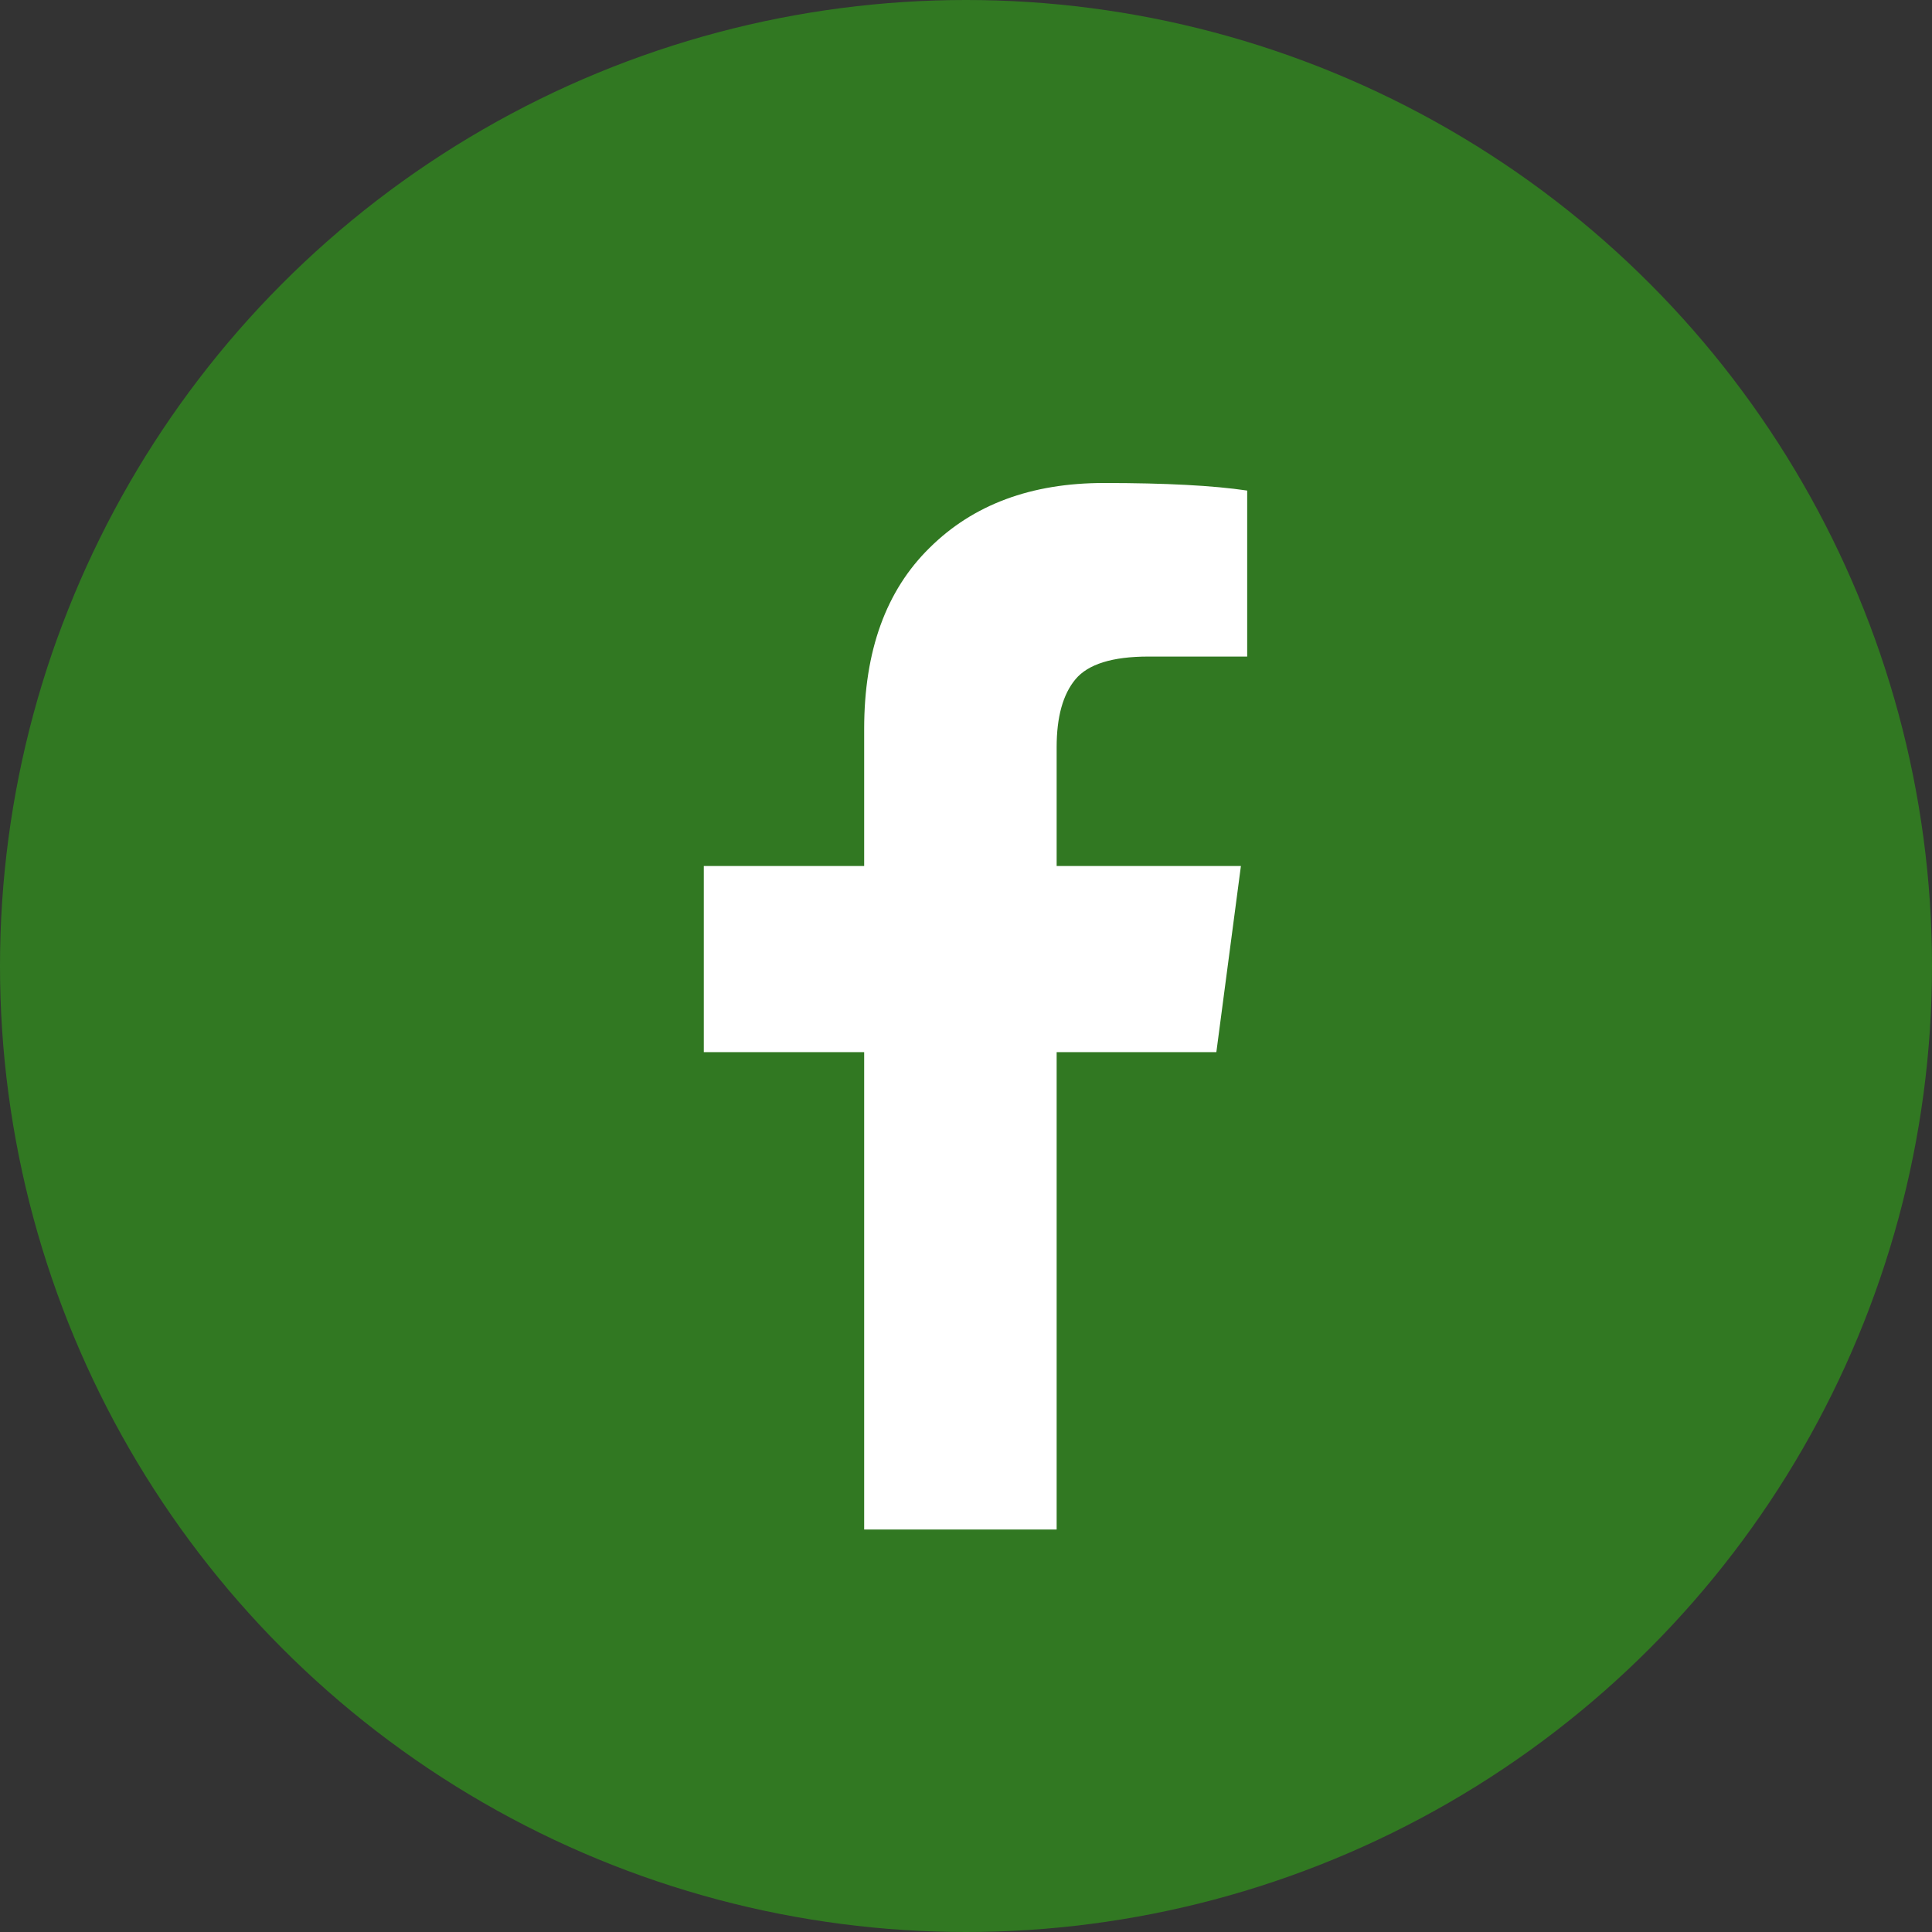
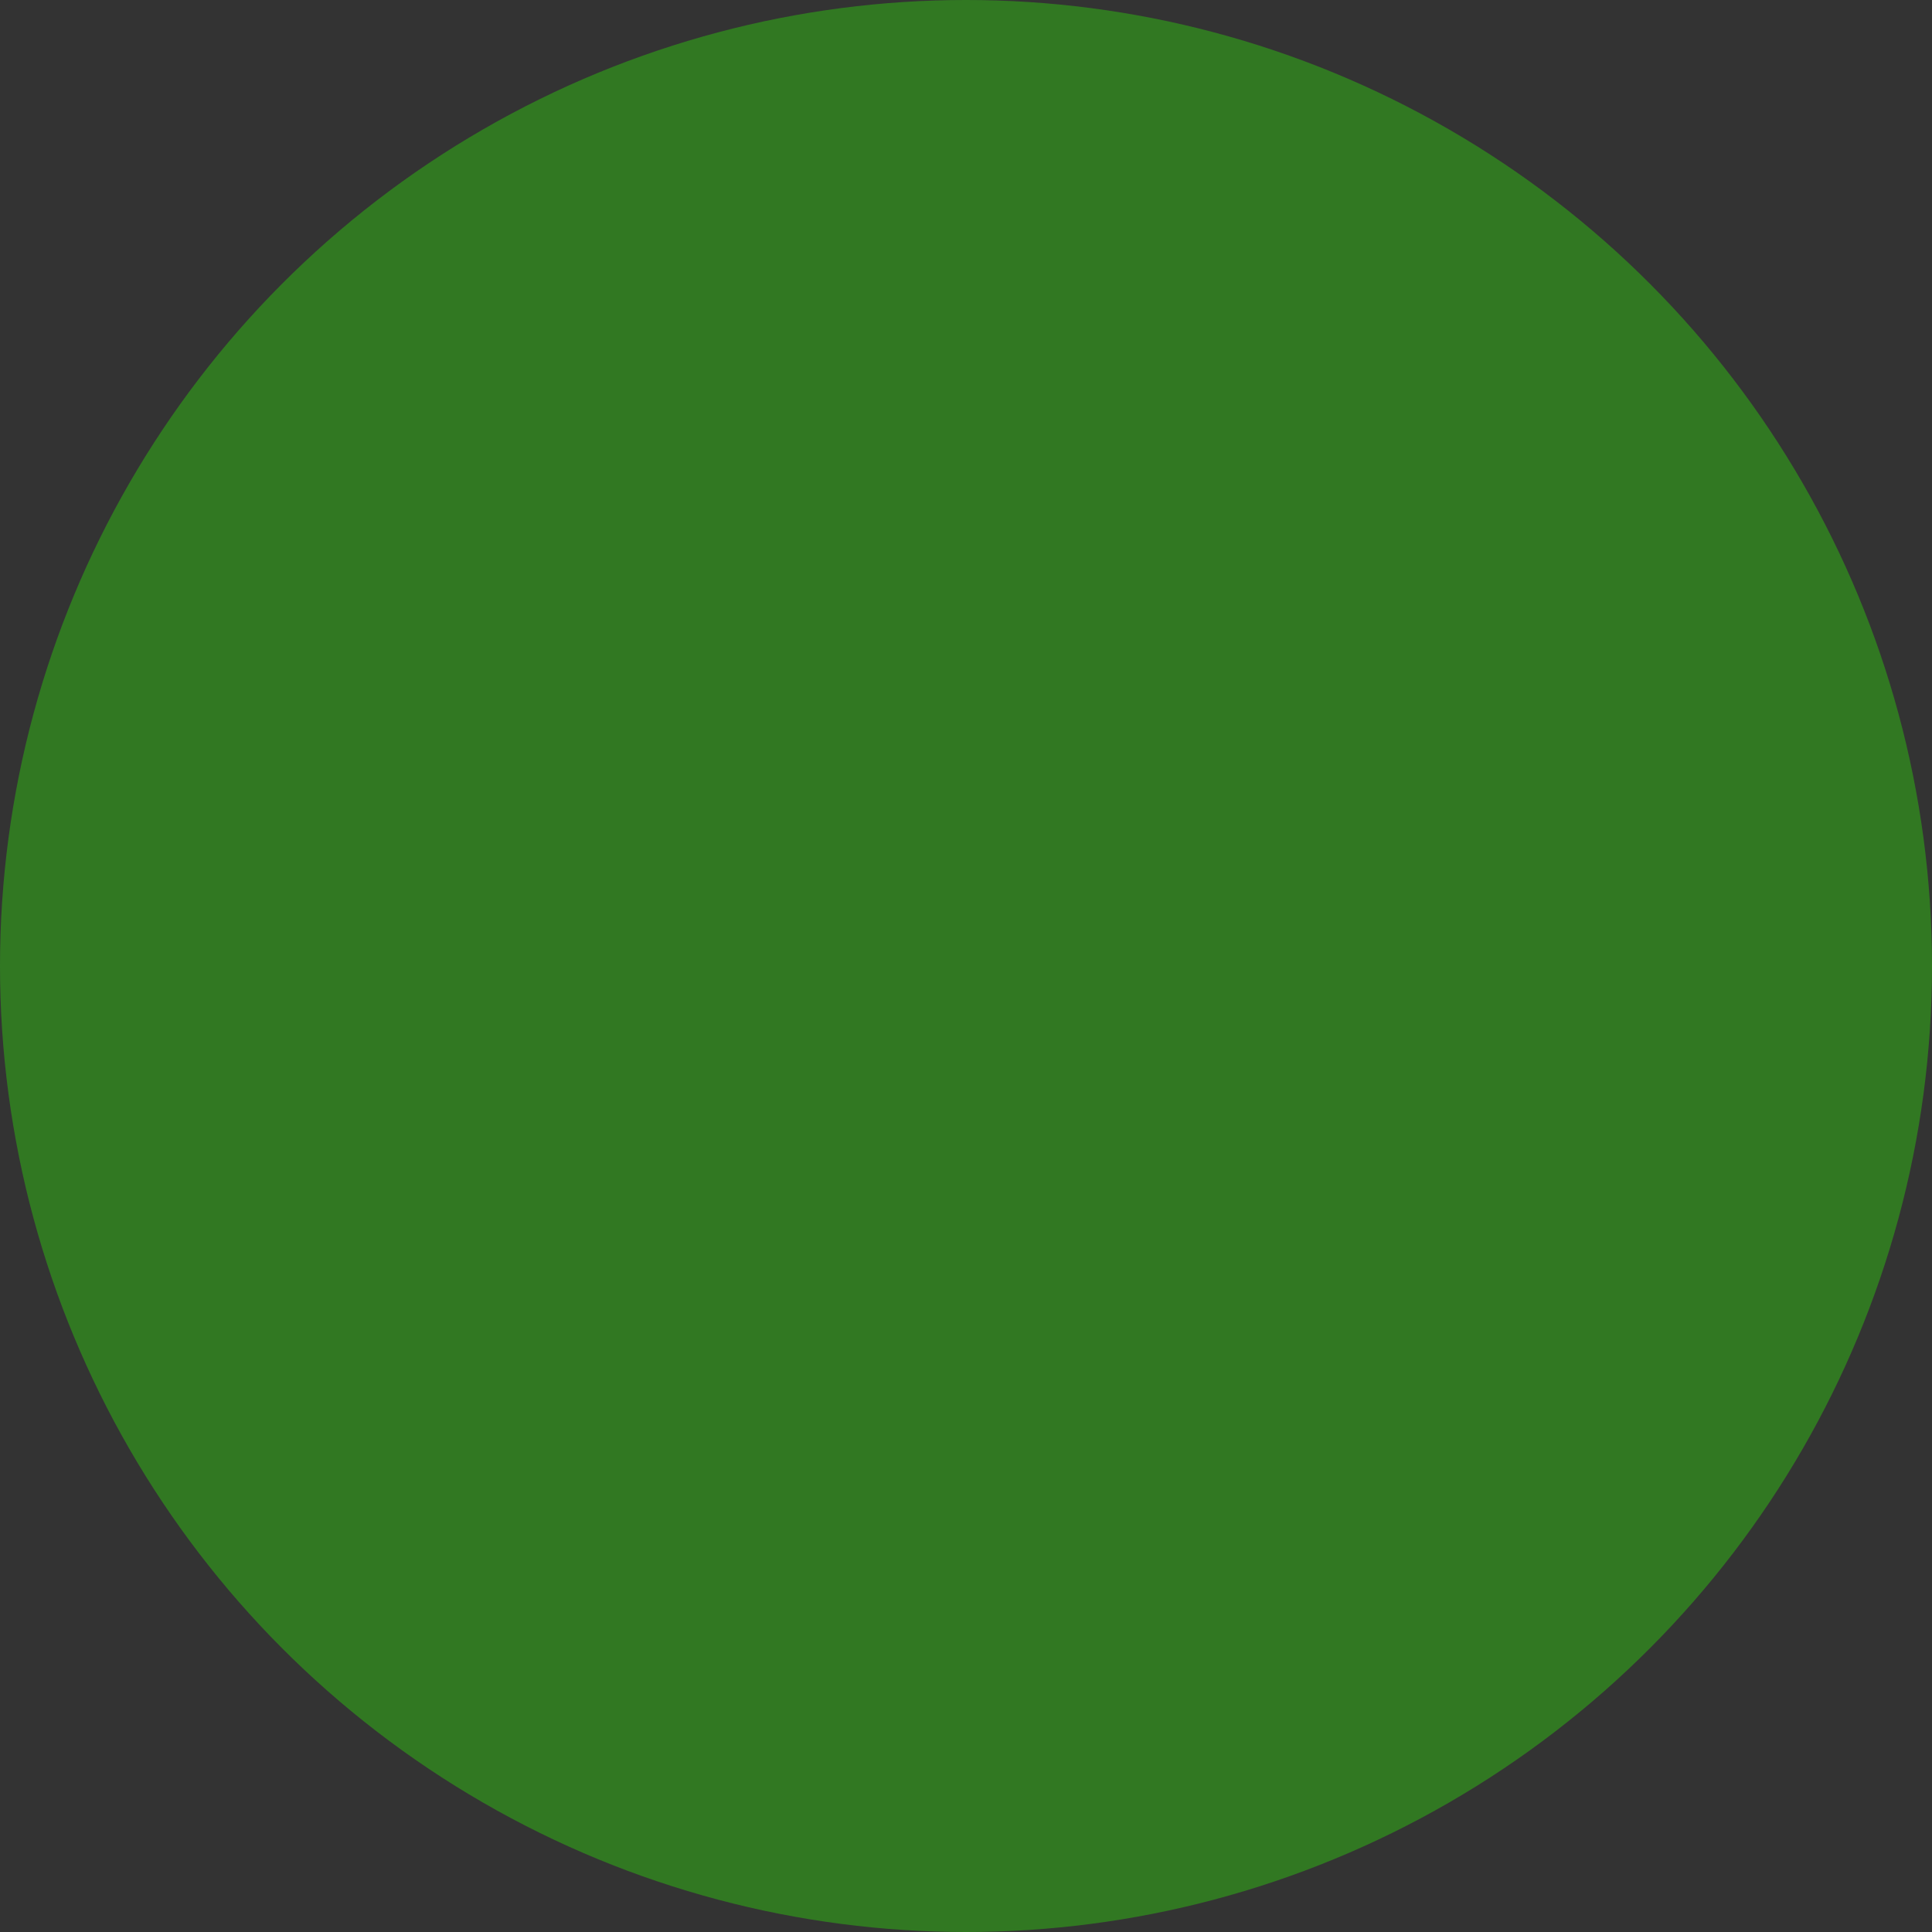
<svg xmlns="http://www.w3.org/2000/svg" width="24" height="24" viewBox="0 0 24 24" fill="none">
  <rect x="0" y="0" width="24" height="24" fill="#333333" stroke="none" />
  <circle cx="12" cy="12" r="12" fill="#317822" />
-   <path d="M15.493 6.094V8.156H14.267C13.819 8.156 13.517 8.25 13.36 8.438C13.204 8.625 13.126 8.906 13.126 9.281V10.758H15.415L15.11 13.07H13.126V19H10.735V13.07H8.743V10.758H10.735V9.055C10.735 8.086 11.006 7.336 11.548 6.805C12.089 6.268 12.811 6 13.712 6C14.477 6 15.071 6.031 15.493 6.094Z" fill="white" />
</svg>